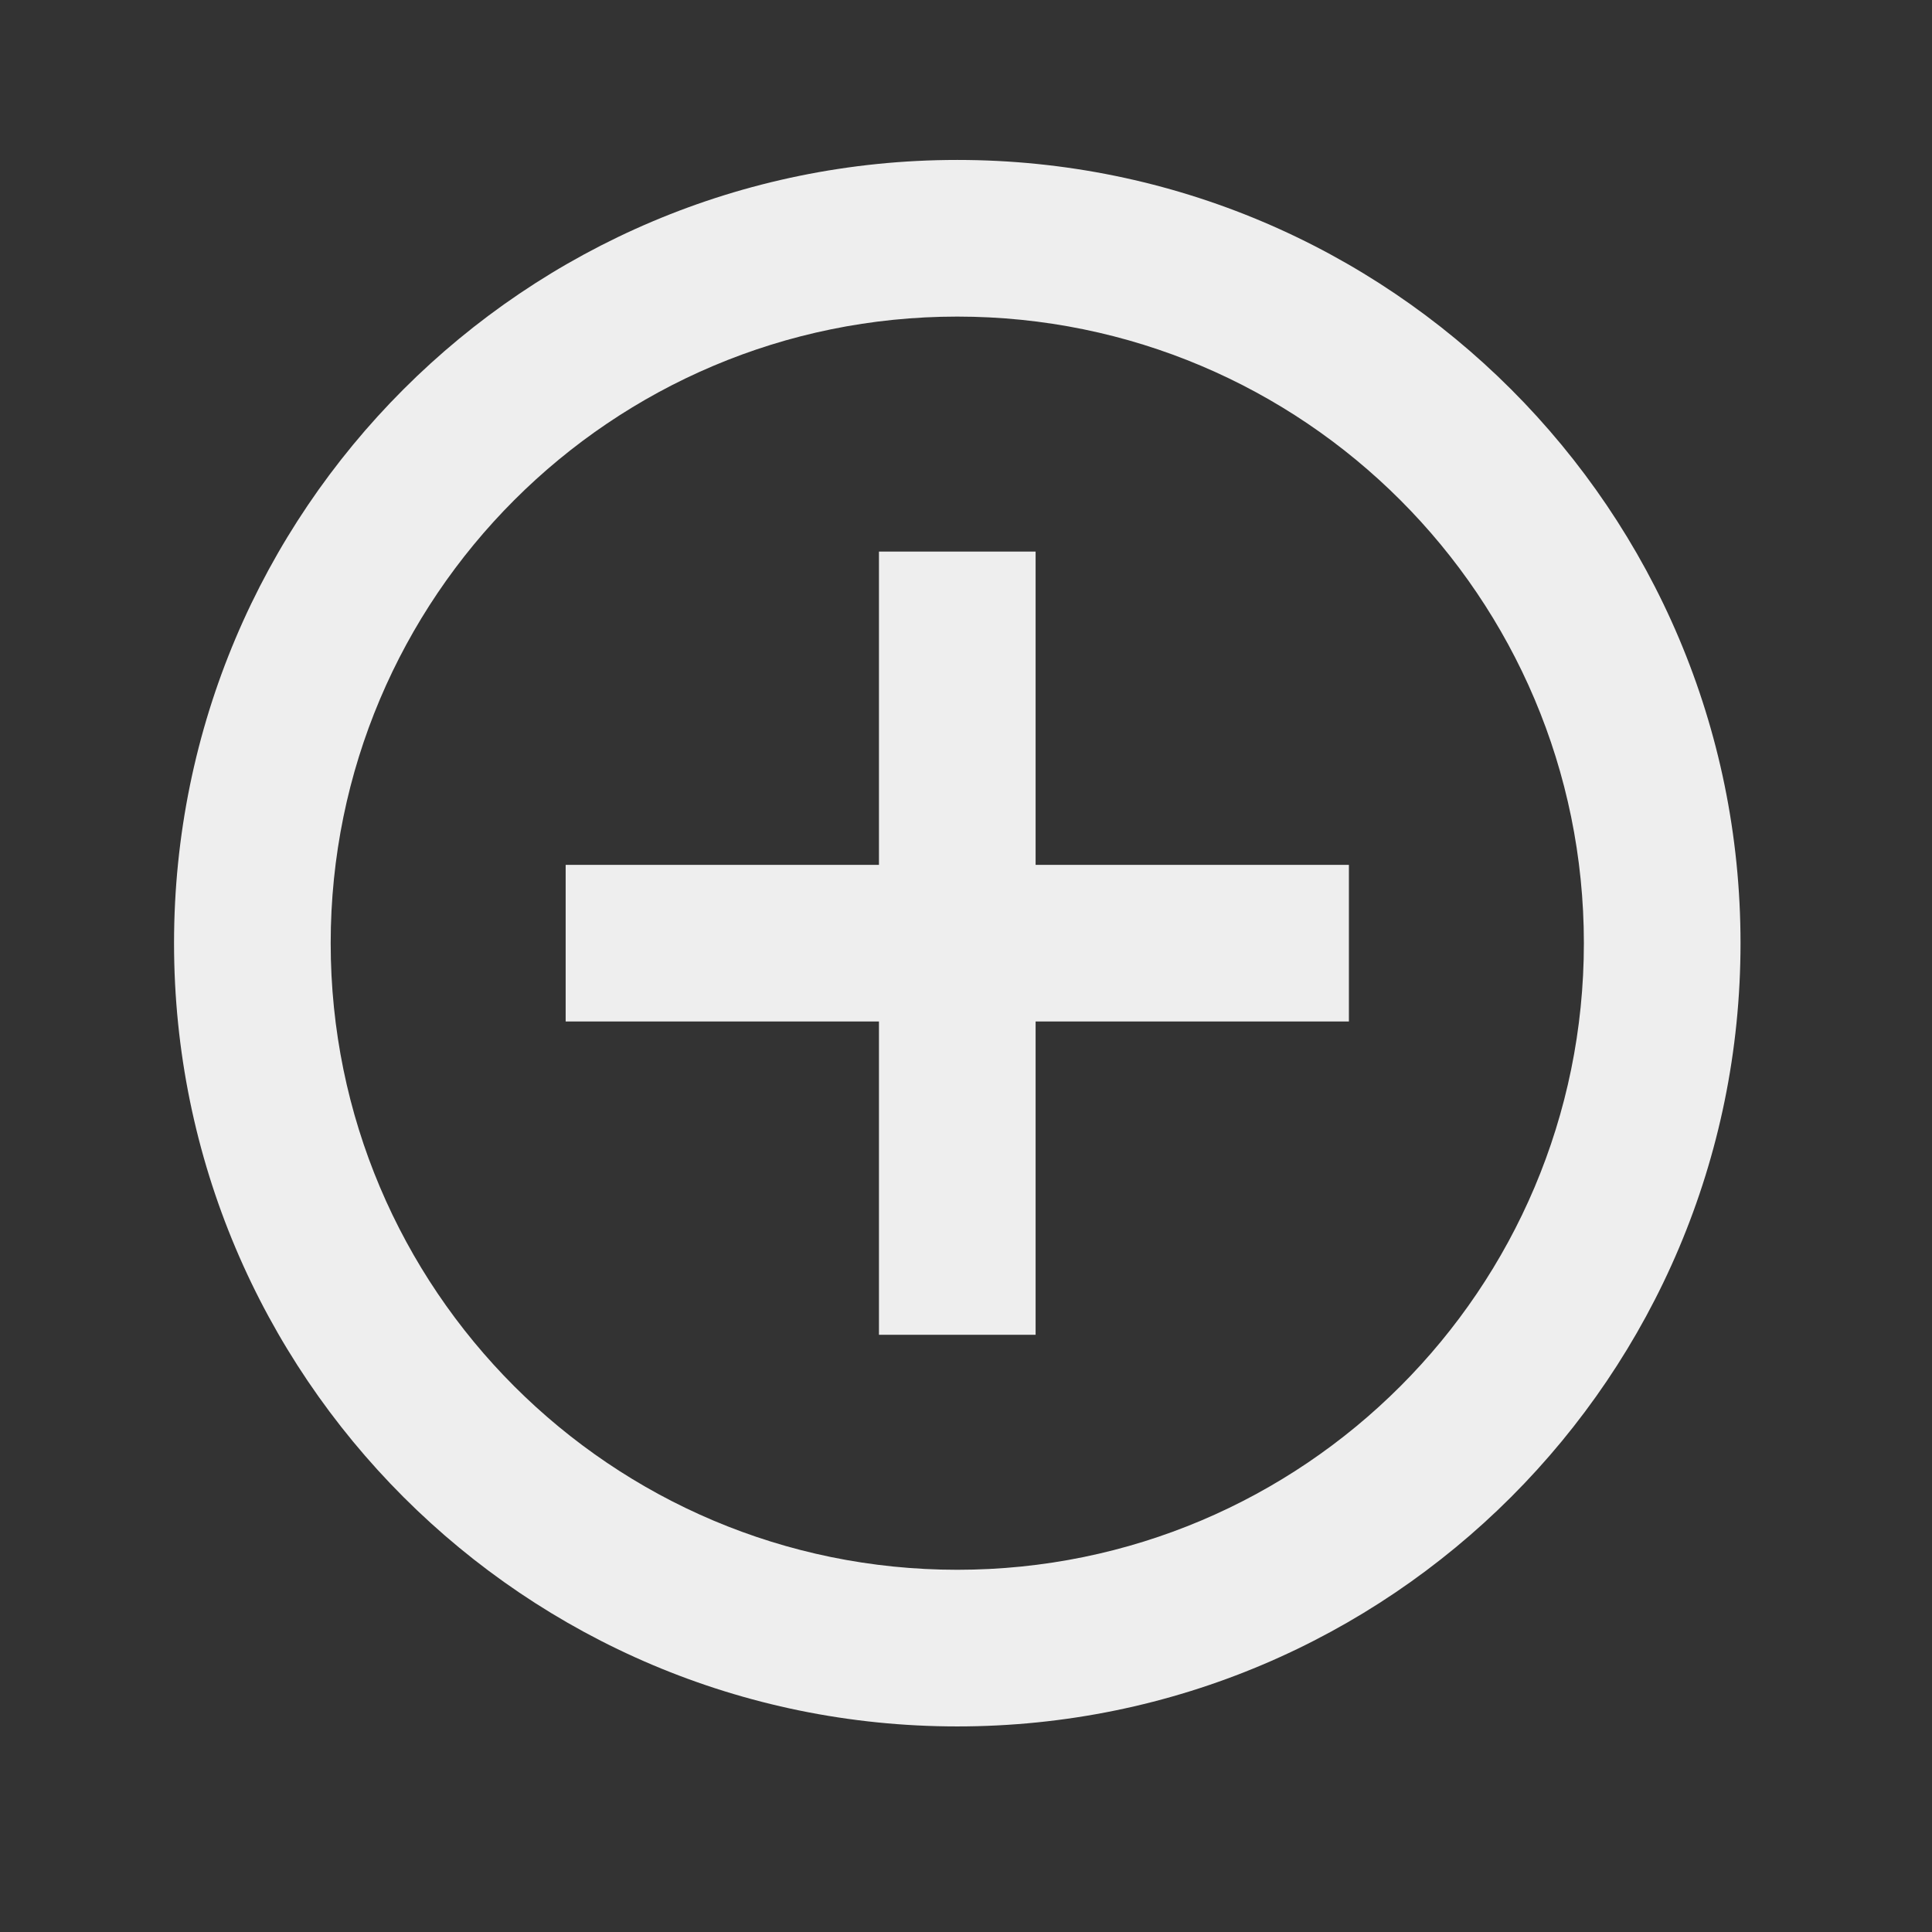
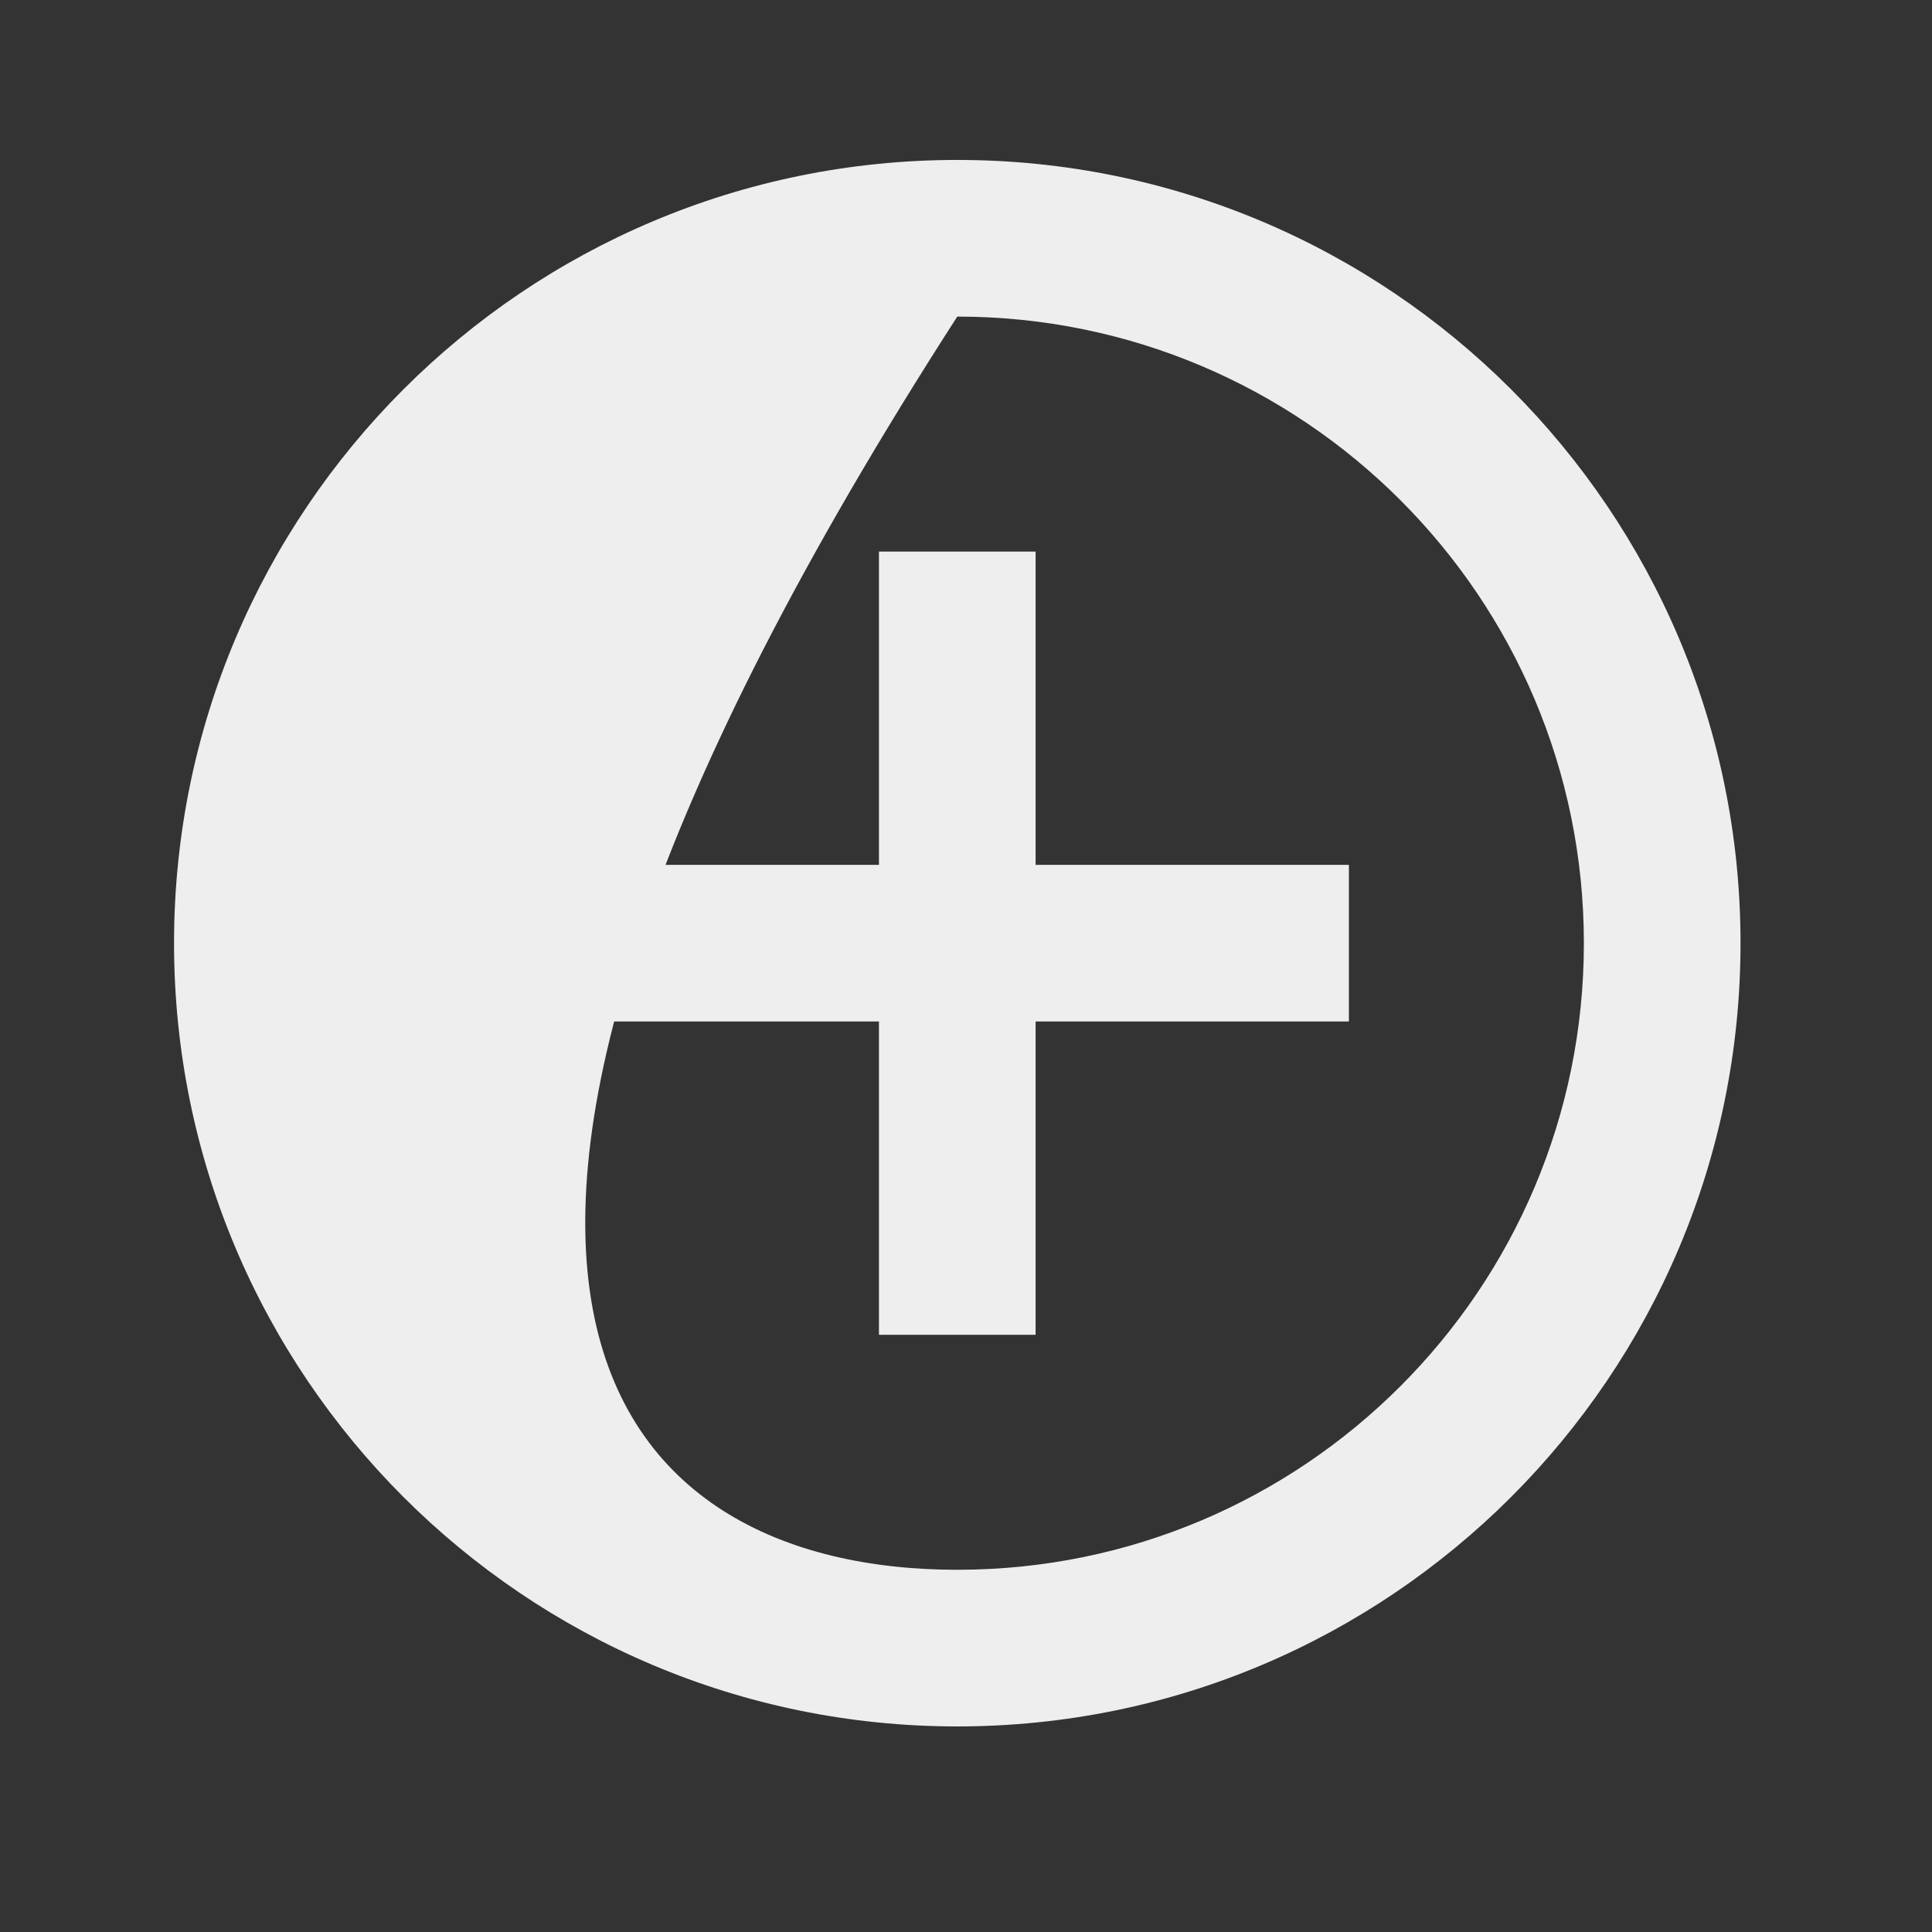
<svg xmlns="http://www.w3.org/2000/svg" width="37" height="37" viewBox="0 0 37 37" fill="none">
  <rect x="0" y="0" width="37" height="37" fill="#333333" stroke="none" />
-   <path d="M16.833 16.563V10.563H19.833V16.563H25.833V19.563H19.833V25.563H16.833V19.563H10.833V16.563H16.833ZM18.333 33.063C10.049 33.063 3.333 26.347 3.333 18.063C3.333 9.779 10.049 3.063 18.333 3.063C26.617 3.063 33.333 9.779 33.333 18.063C33.333 26.347 26.617 33.063 18.333 33.063ZM18.333 30.063C24.961 30.063 30.333 24.691 30.333 18.063C30.333 11.436 24.961 6.063 18.333 6.063C11.706 6.063 6.333 11.436 6.333 18.063C6.333 24.691 11.706 30.063 18.333 30.063Z" fill="#EEEEEE" />
+   <path d="M16.833 16.563V10.563H19.833V16.563H25.833V19.563H19.833V25.563H16.833V19.563H10.833V16.563H16.833ZM18.333 33.063C10.049 33.063 3.333 26.347 3.333 18.063C3.333 9.779 10.049 3.063 18.333 3.063C26.617 3.063 33.333 9.779 33.333 18.063C33.333 26.347 26.617 33.063 18.333 33.063ZM18.333 30.063C24.961 30.063 30.333 24.691 30.333 18.063C30.333 11.436 24.961 6.063 18.333 6.063C6.333 24.691 11.706 30.063 18.333 30.063Z" fill="#EEEEEE" />
</svg>